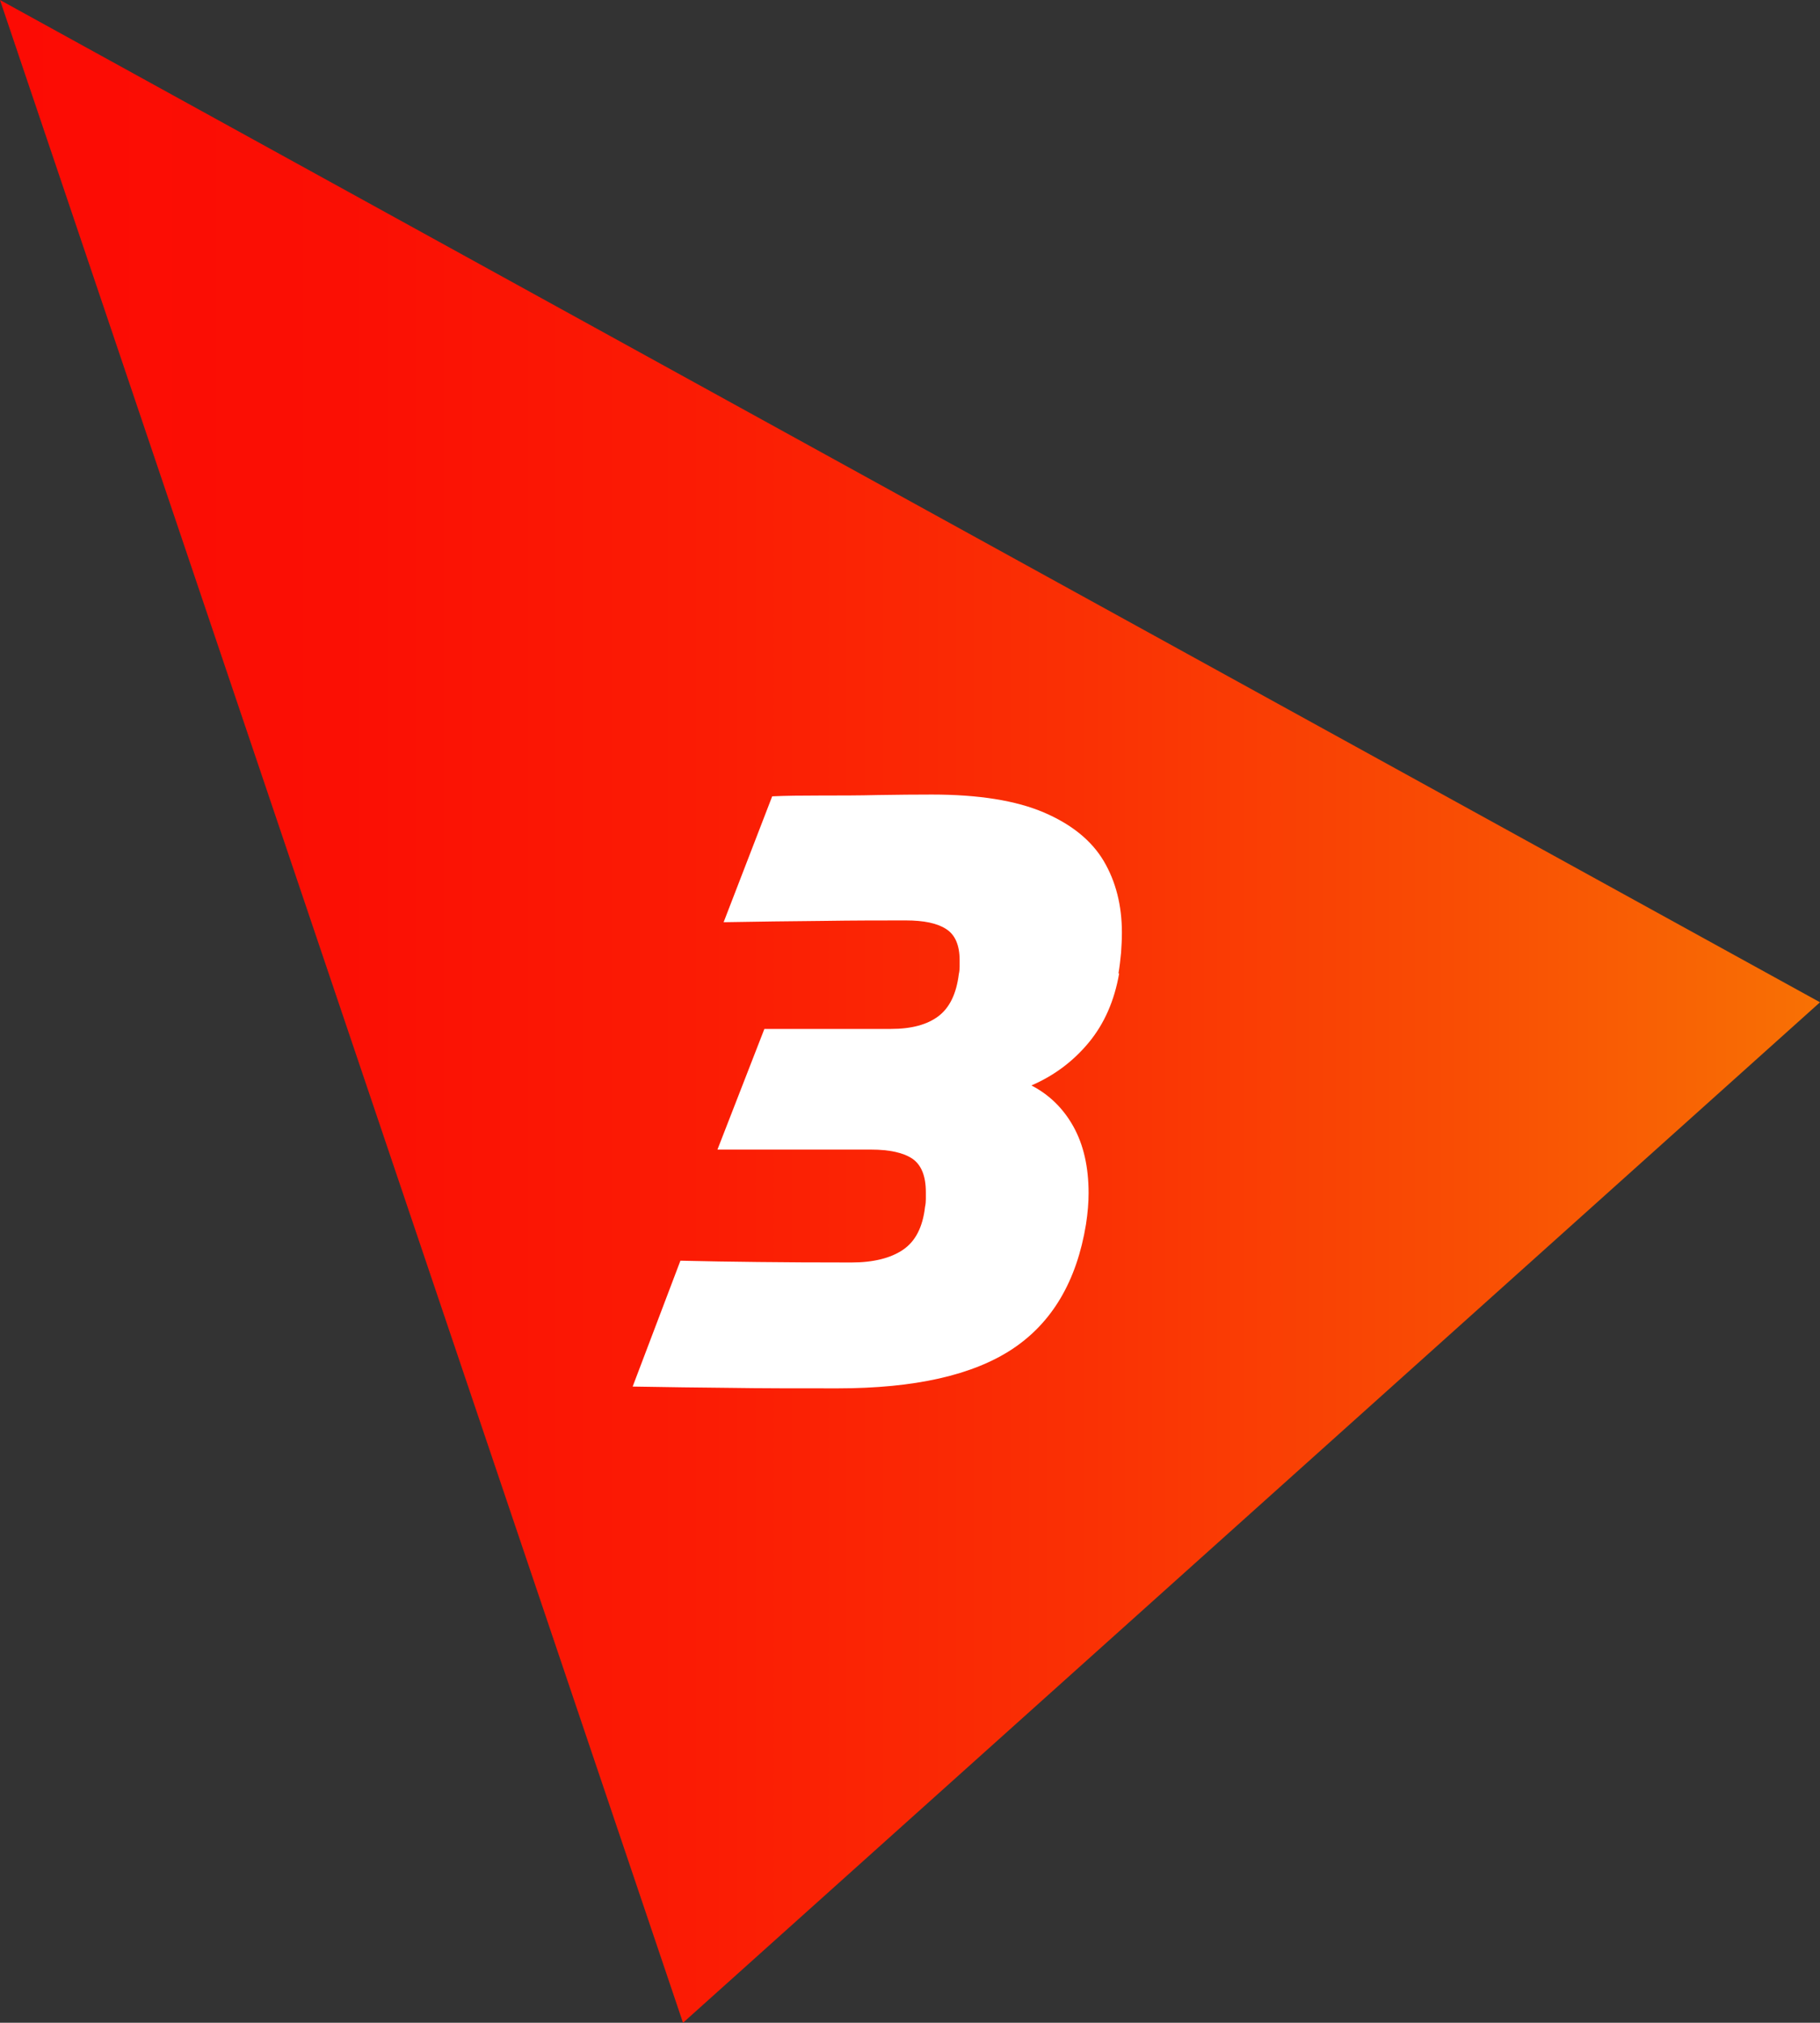
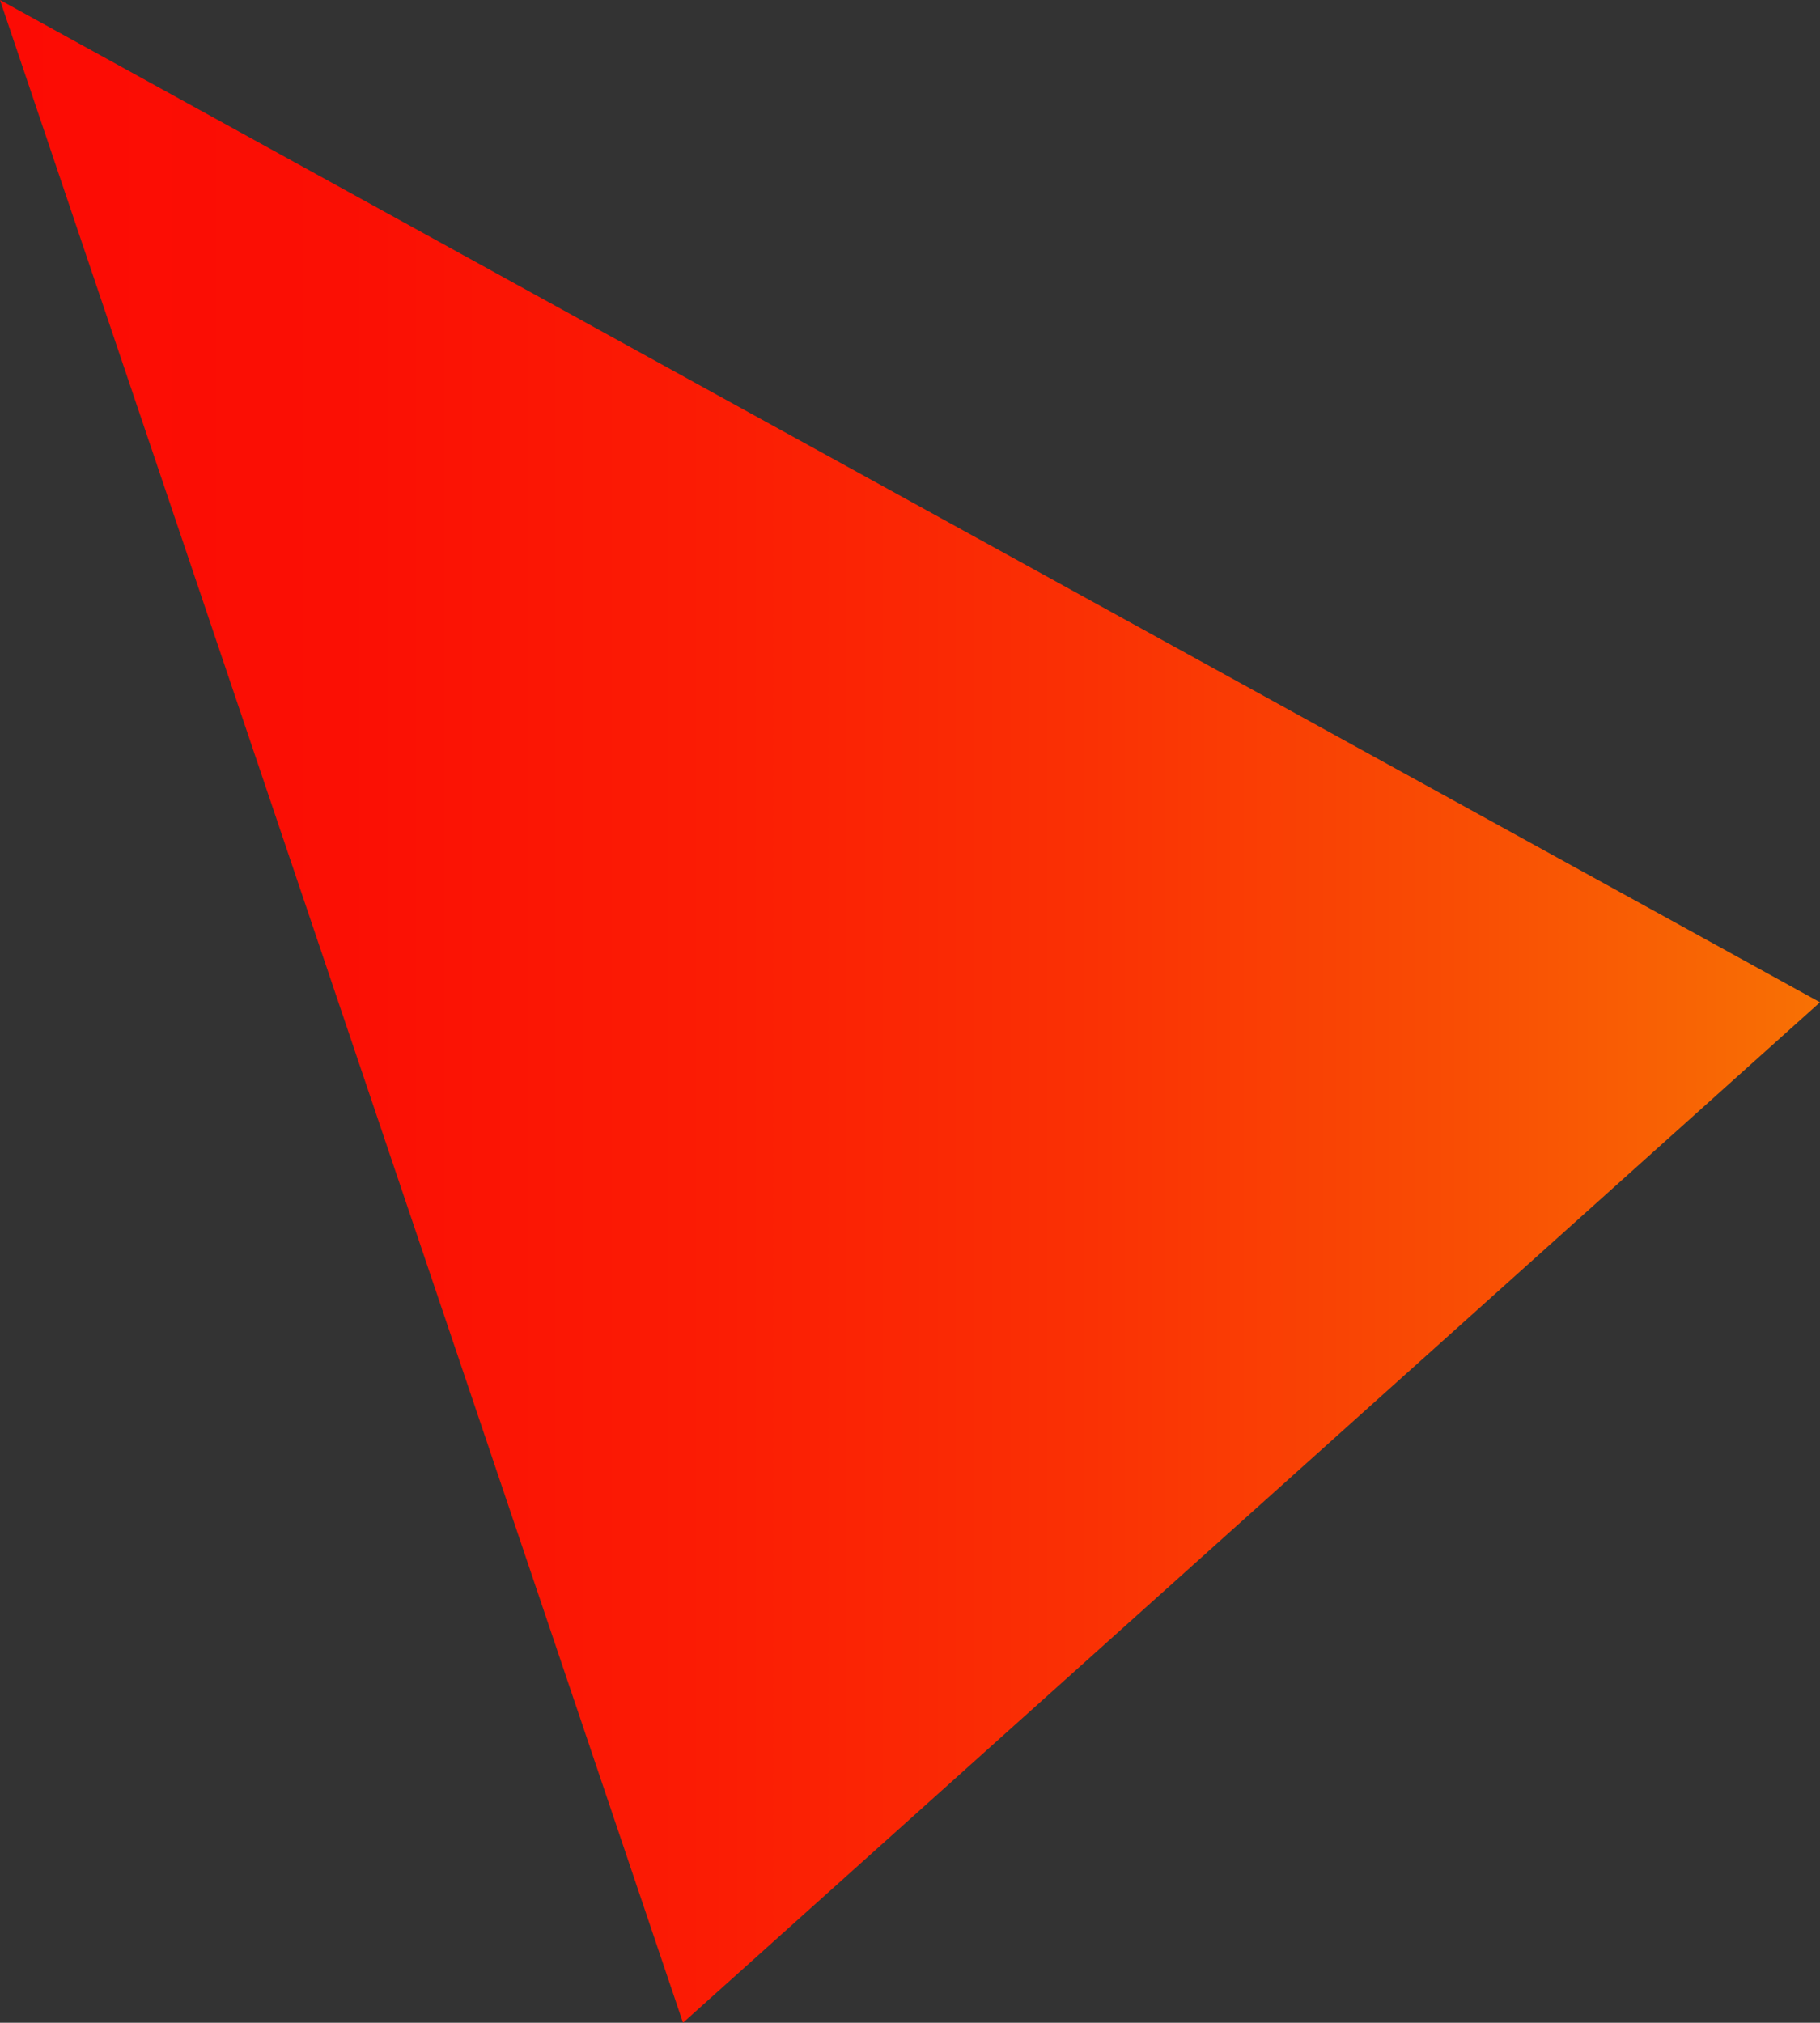
<svg xmlns="http://www.w3.org/2000/svg" id="_レイヤー_2" data-name="レイヤー 2" viewBox="0 0 112.05 124.54">
  <rect x="0" y="0" width="112.05" height="124.54" fill="#333333" stroke="none" />
  <defs>
    <style>
      .cls-1 {
        fill: #fff;
      }

      .cls-2 {
        fill: url(#_名称未設定グラデーション_39);
        fill-rule: evenodd;
      }
    </style>
    <linearGradient id="_名称未設定グラデーション_39" data-name="名称未設定グラデーション 39" x1="0" y1="62.27" x2="112.05" y2="62.27" gradientUnits="userSpaceOnUse">
      <stop offset="0" stop-color="#fc0b04" />
      <stop offset=".19" stop-color="#fb0f04" />
      <stop offset=".39" stop-color="#fb1c04" />
      <stop offset=".6" stop-color="#fa3104" />
      <stop offset=".81" stop-color="#f94e04" />
      <stop offset="1" stop-color="#f87104" />
    </linearGradient>
  </defs>
  <g id="_レイヤー_1-2" data-name="レイヤー 1">
    <g>
      <polygon class="cls-2" points="112.05 61.71 42.05 124.54 0 0 112.05 61.71" />
-       <path class="cls-1" d="M68.9,59.94c-.29,1.67-.91,3.09-1.87,4.25s-2.14,2.04-3.53,2.64c1.1.57,1.97,1.42,2.59,2.54.62,1.12.93,2.48.93,4.09,0,.57-.05,1.21-.16,1.92-.57,3.49-2.08,6.05-4.52,7.67-2.44,1.62-6.03,2.43-10.77,2.43-2.53,0-4.74,0-6.63-.03-1.89-.02-3.88-.04-5.99-.08l2.94-7.75c1.57.04,3.16.06,4.78.08,1.62.02,3.54.03,5.74.03,1.35,0,2.41-.26,3.18-.78.77-.52,1.22-1.4,1.36-2.64.04-.18.05-.34.05-.48v-.43c0-1-.28-1.68-.83-2.06-.55-.37-1.4-.56-2.54-.56h-9.46l2.89-7.43h7.8c1.25,0,2.22-.26,2.91-.78.69-.52,1.11-1.38,1.26-2.59.04-.18.05-.33.05-.46v-.4c0-.93-.28-1.57-.83-1.92-.55-.36-1.38-.53-2.48-.53-1.46,0-3.17,0-5.13.03-1.96.02-3.99.04-6.09.08l2.99-7.75c.82-.04,1.81-.05,2.97-.05s2.34,0,3.55-.03c1.21-.02,2.32-.03,3.31-.03,2.89,0,5.18.37,6.89,1.1,1.71.73,2.94,1.73,3.69,2.99.75,1.27,1.12,2.74,1.12,4.41,0,.39-.02.8-.05,1.23-.04.43-.09.86-.16,1.28Z" />
    </g>
  </g>
</svg>